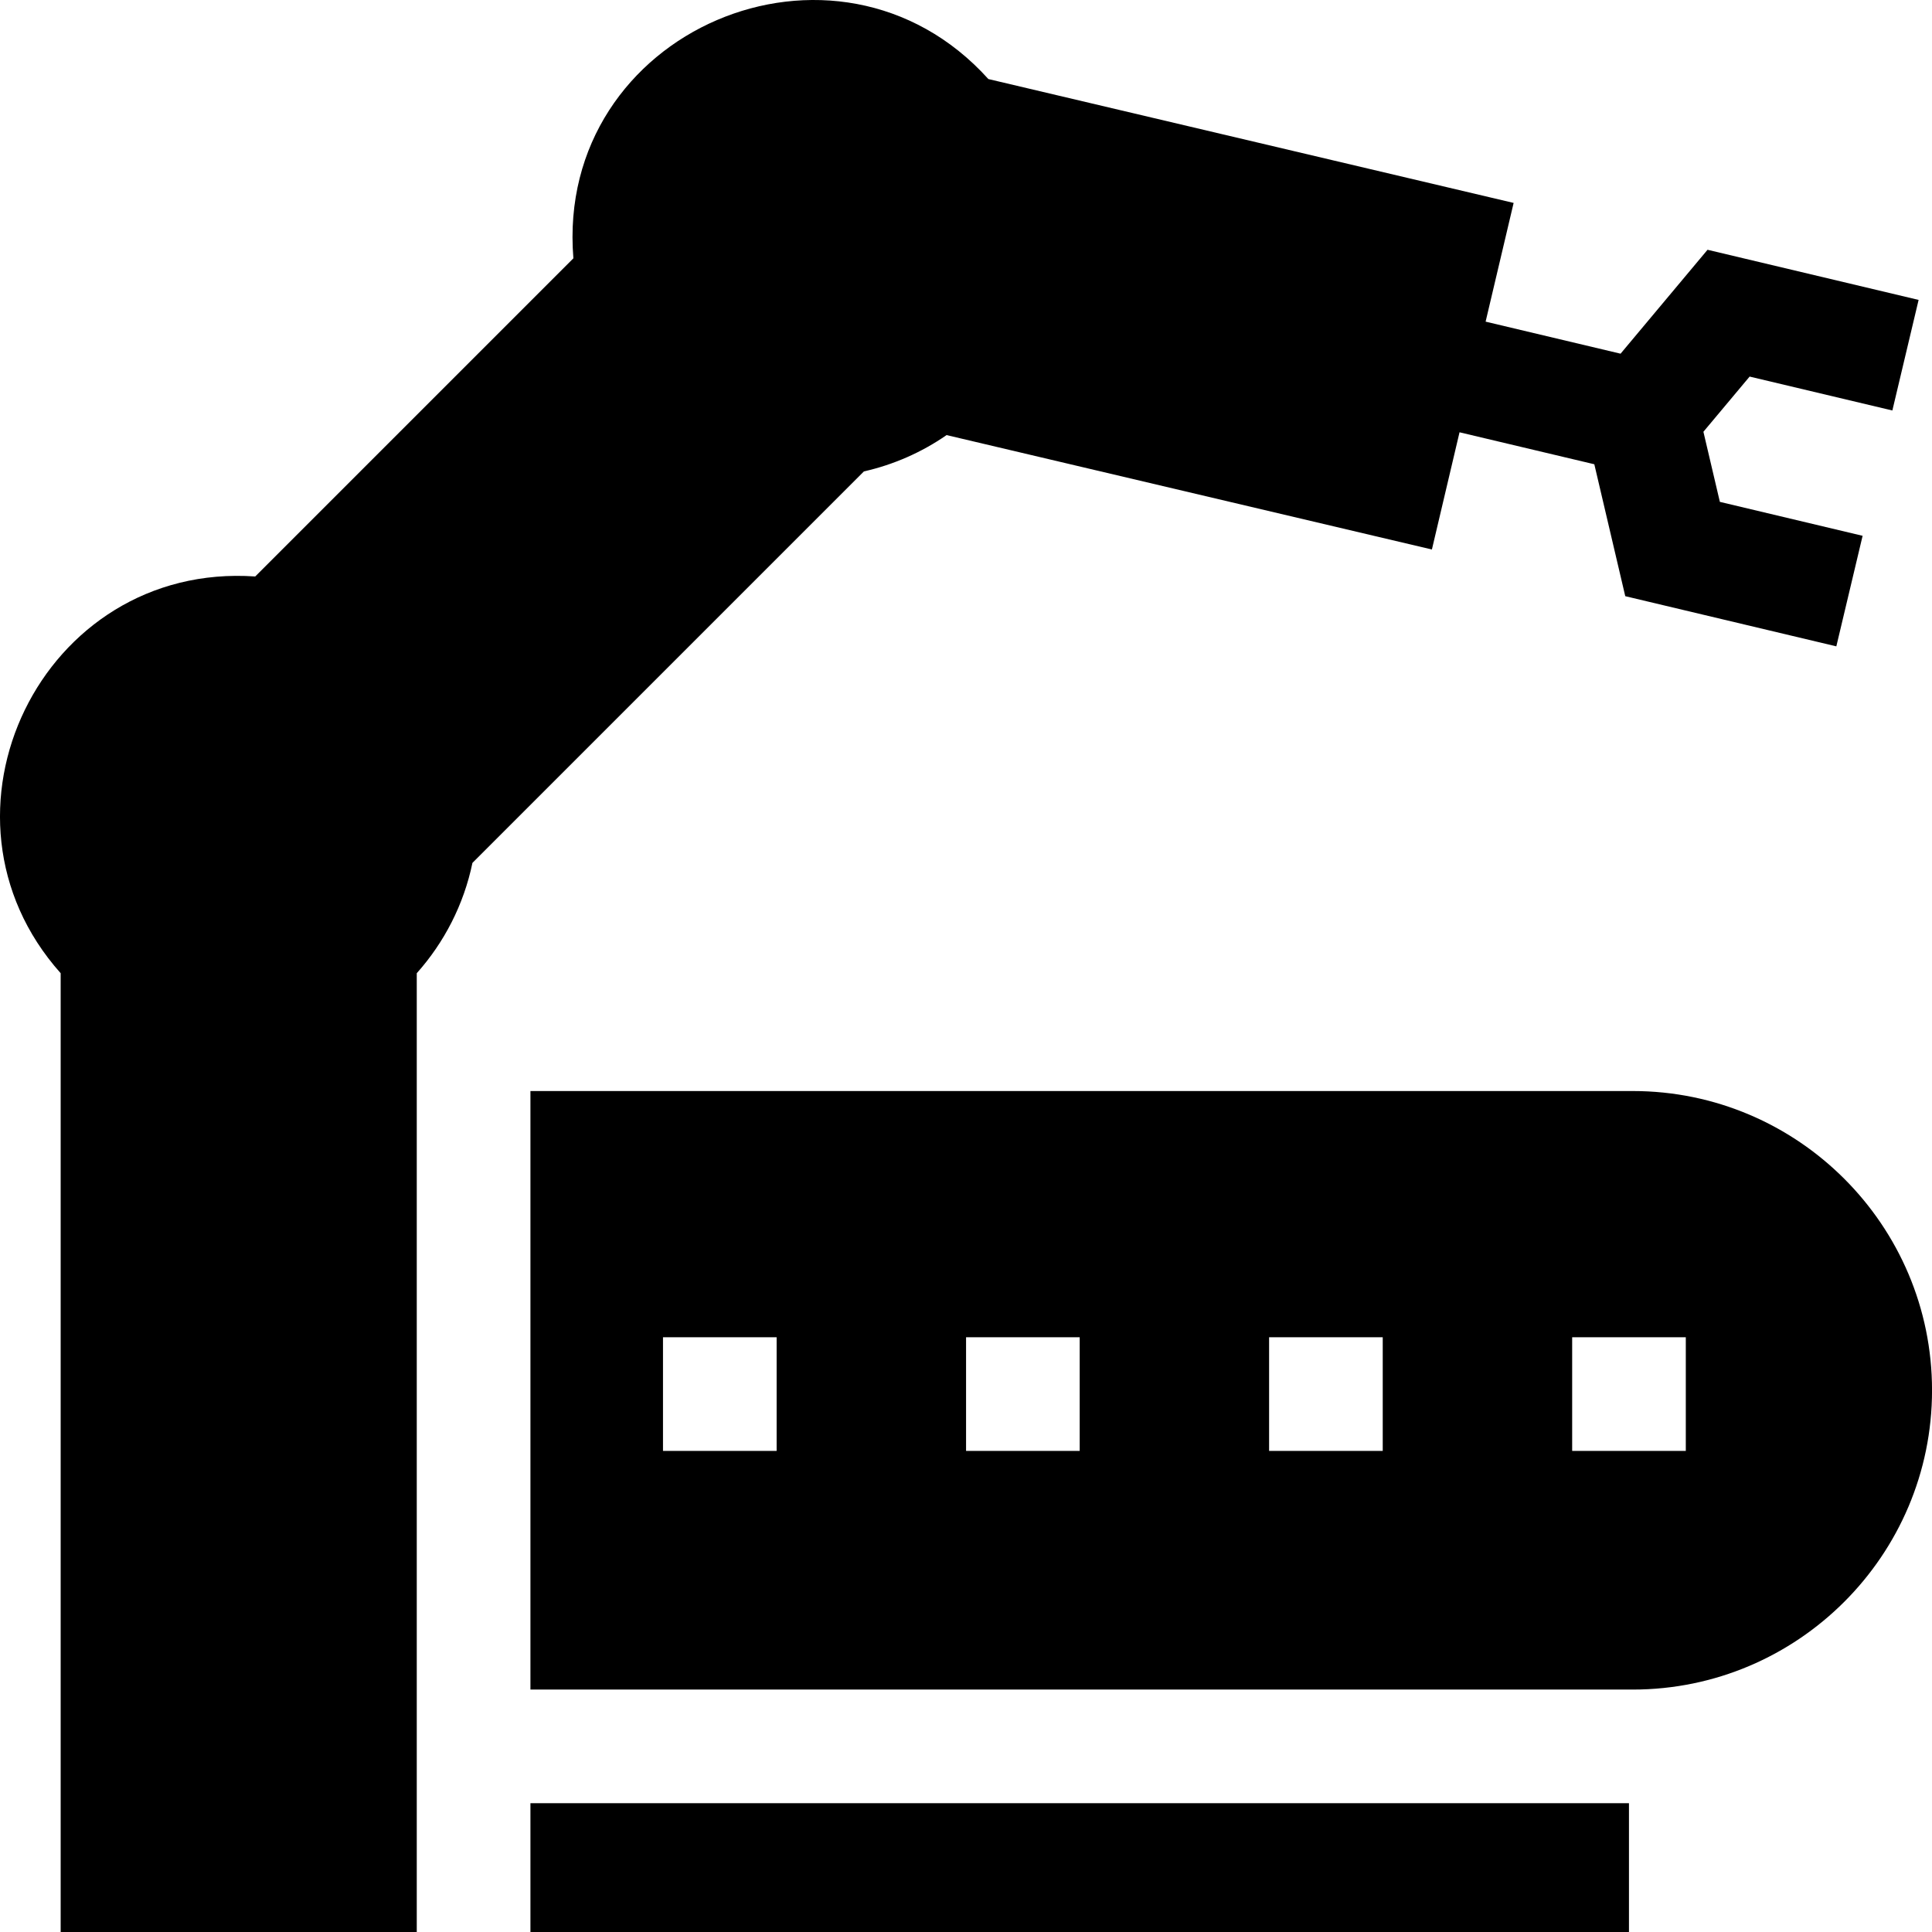
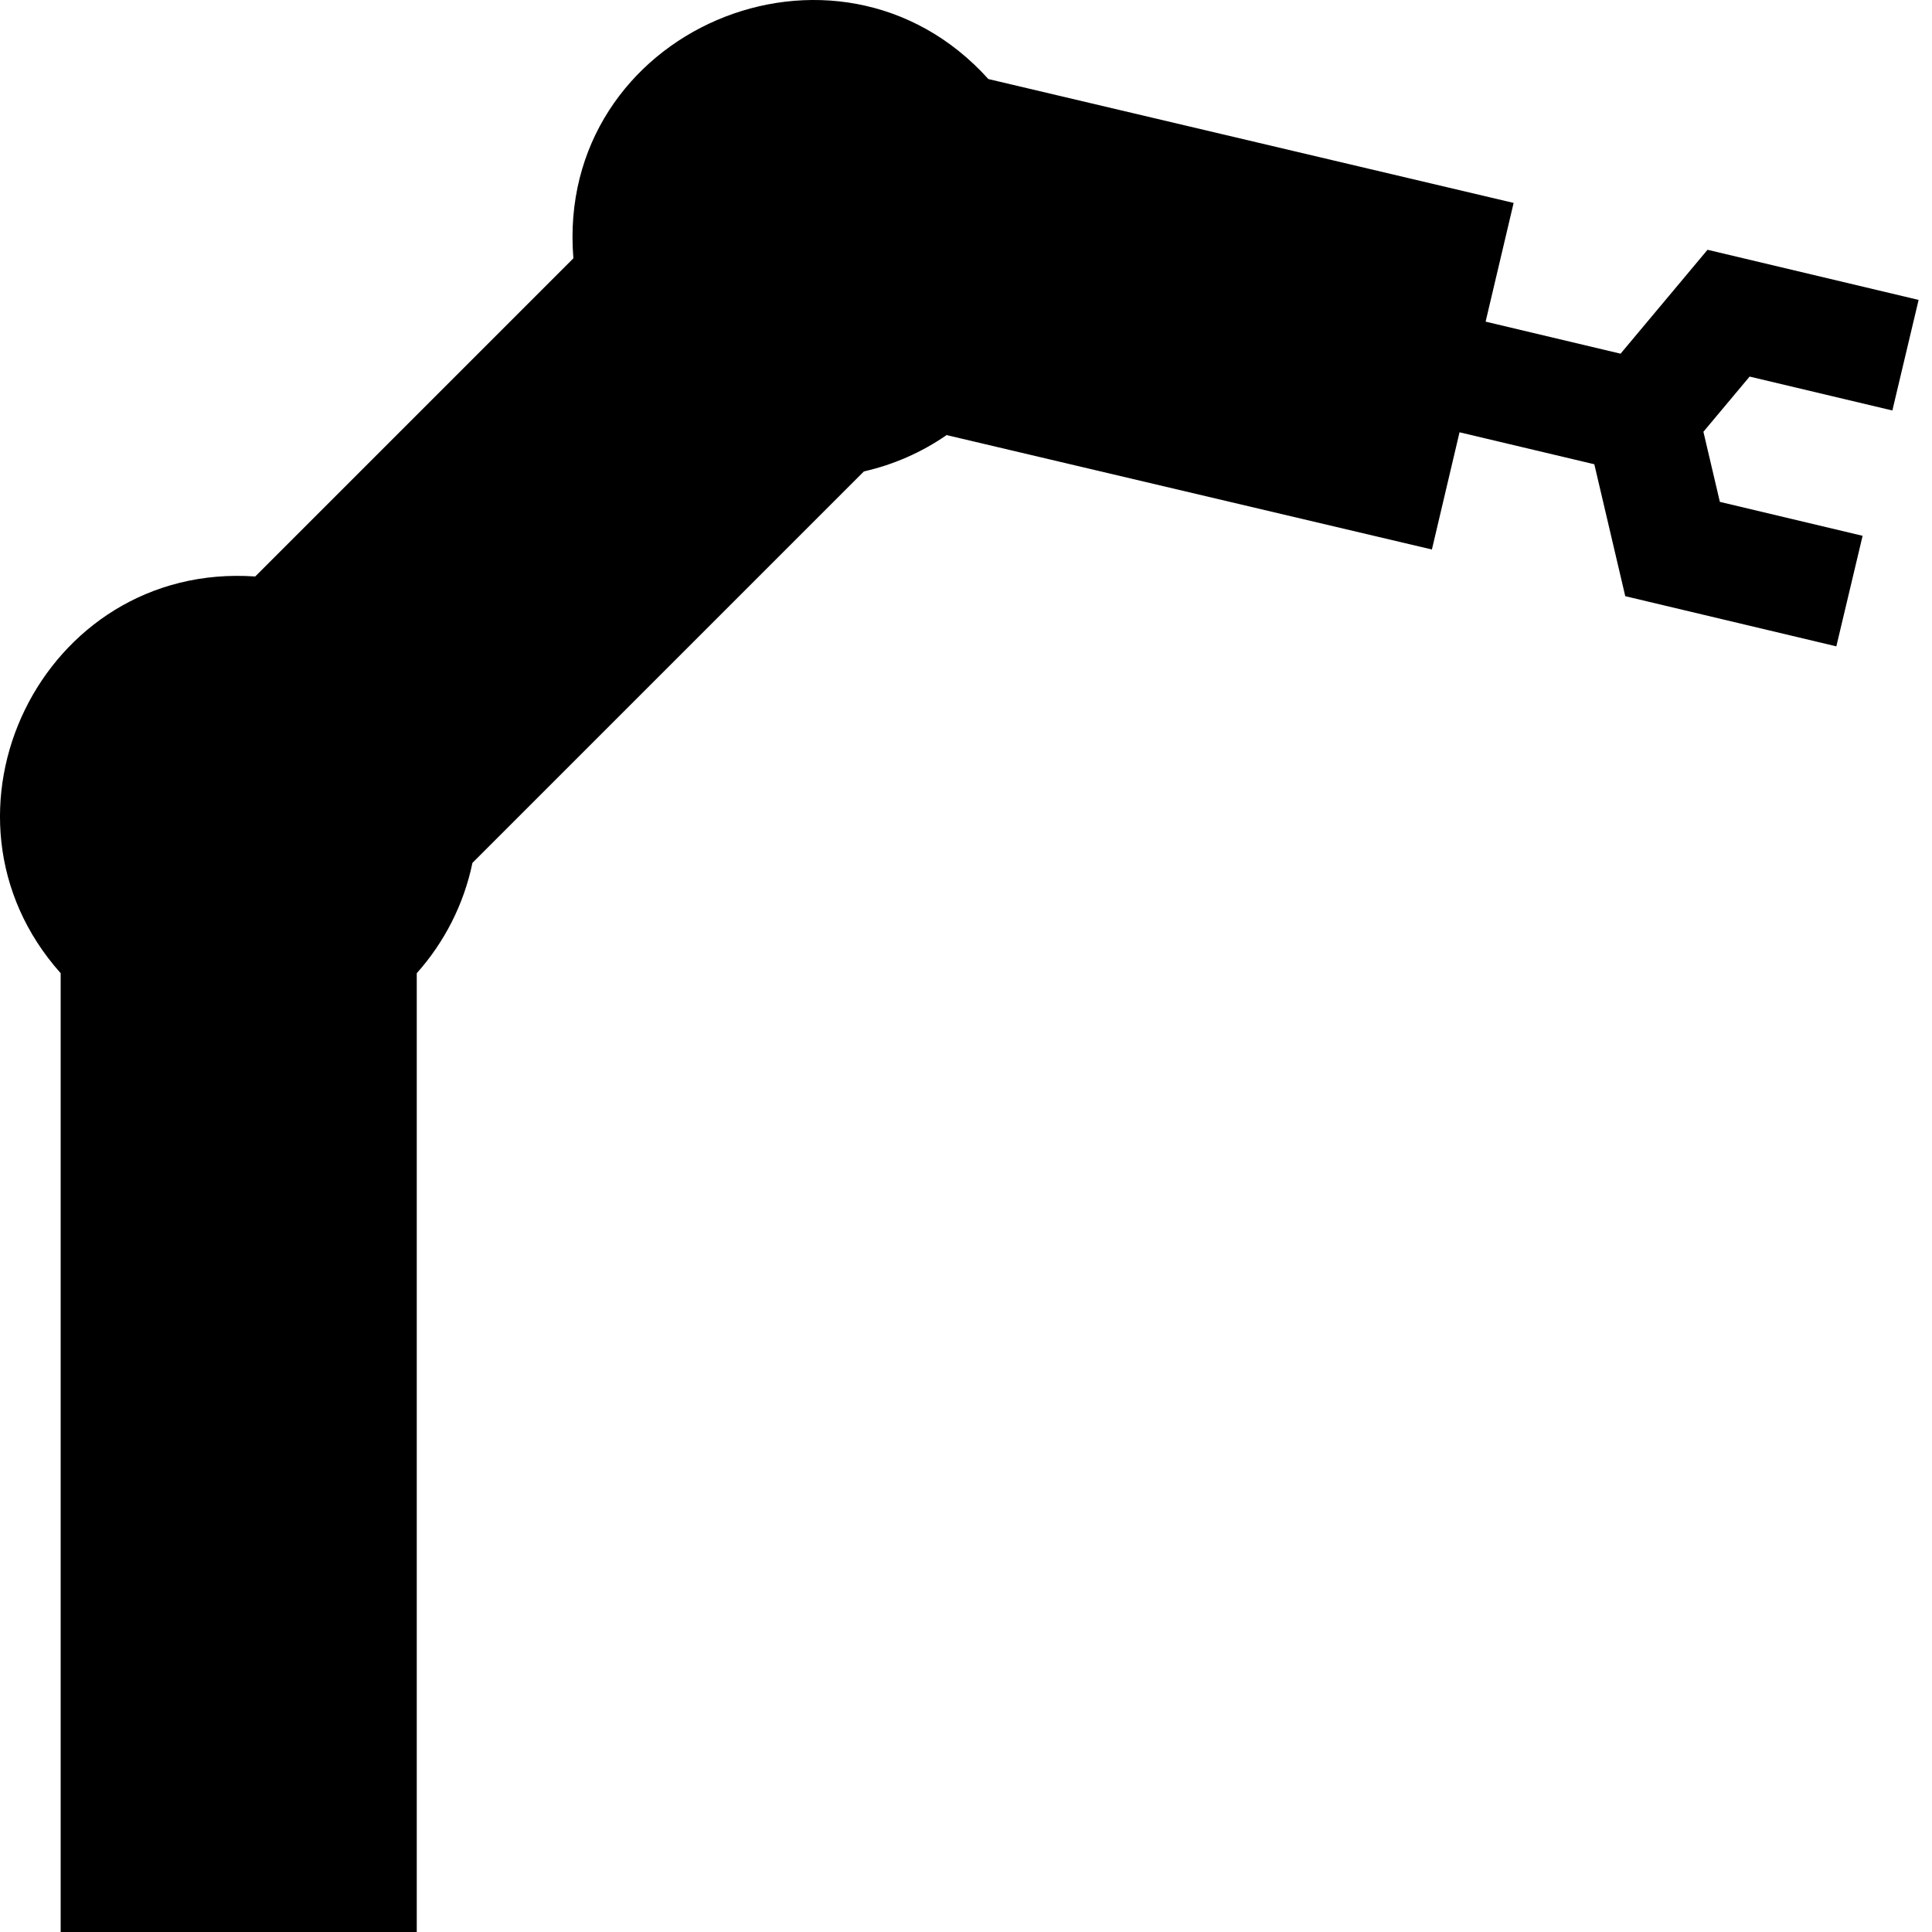
<svg xmlns="http://www.w3.org/2000/svg" width="60" height="60" viewBox="0 0 60 60" fill="none">
  <g clip-path="url(#clip0_533_15)">
-     <path d="M50.707 33.883H16.473V52.471H50.707C55.831 52.471 60.001 48.301 60.001 43.177C60.001 38.052 55.831 33.883 50.707 33.883ZM24.119 45.059H20.59V41.53H24.119V45.059ZM33.531 45.059H30.002V41.53H33.531V45.059ZM42.942 45.059H39.413V41.53H42.942V45.059ZM52.354 45.059H48.825V41.53H52.354V45.059ZM16.473 60H50.589V56H16.473V60Z" fill="black" />
    <path d="M14.672 26.798L26.83 14.64C27.75 14.432 28.622 14.049 29.397 13.512L44.469 17.065L45.327 13.425L49.513 14.418L50.474 18.515L57.029 20.073L57.845 16.64L53.412 15.586L52.901 13.409L54.336 11.695L58.769 12.748L59.584 9.314L53.029 7.757L50.328 10.984L46.137 9.989L47.007 6.302L30.695 2.455C25.98 -2.774 17.229 0.943 17.807 8.022L7.926 17.903C1.289 17.445 -2.503 25.306 1.884 30.224V60H12.943V30.224C13.794 29.27 14.403 28.096 14.672 26.798Z" fill="black" />
  </g>
  <defs>
    <clipPath id="clip0_533_15">
      <rect width="60" height="60" fill="white" />
    </clipPath>
  </defs>
</svg>